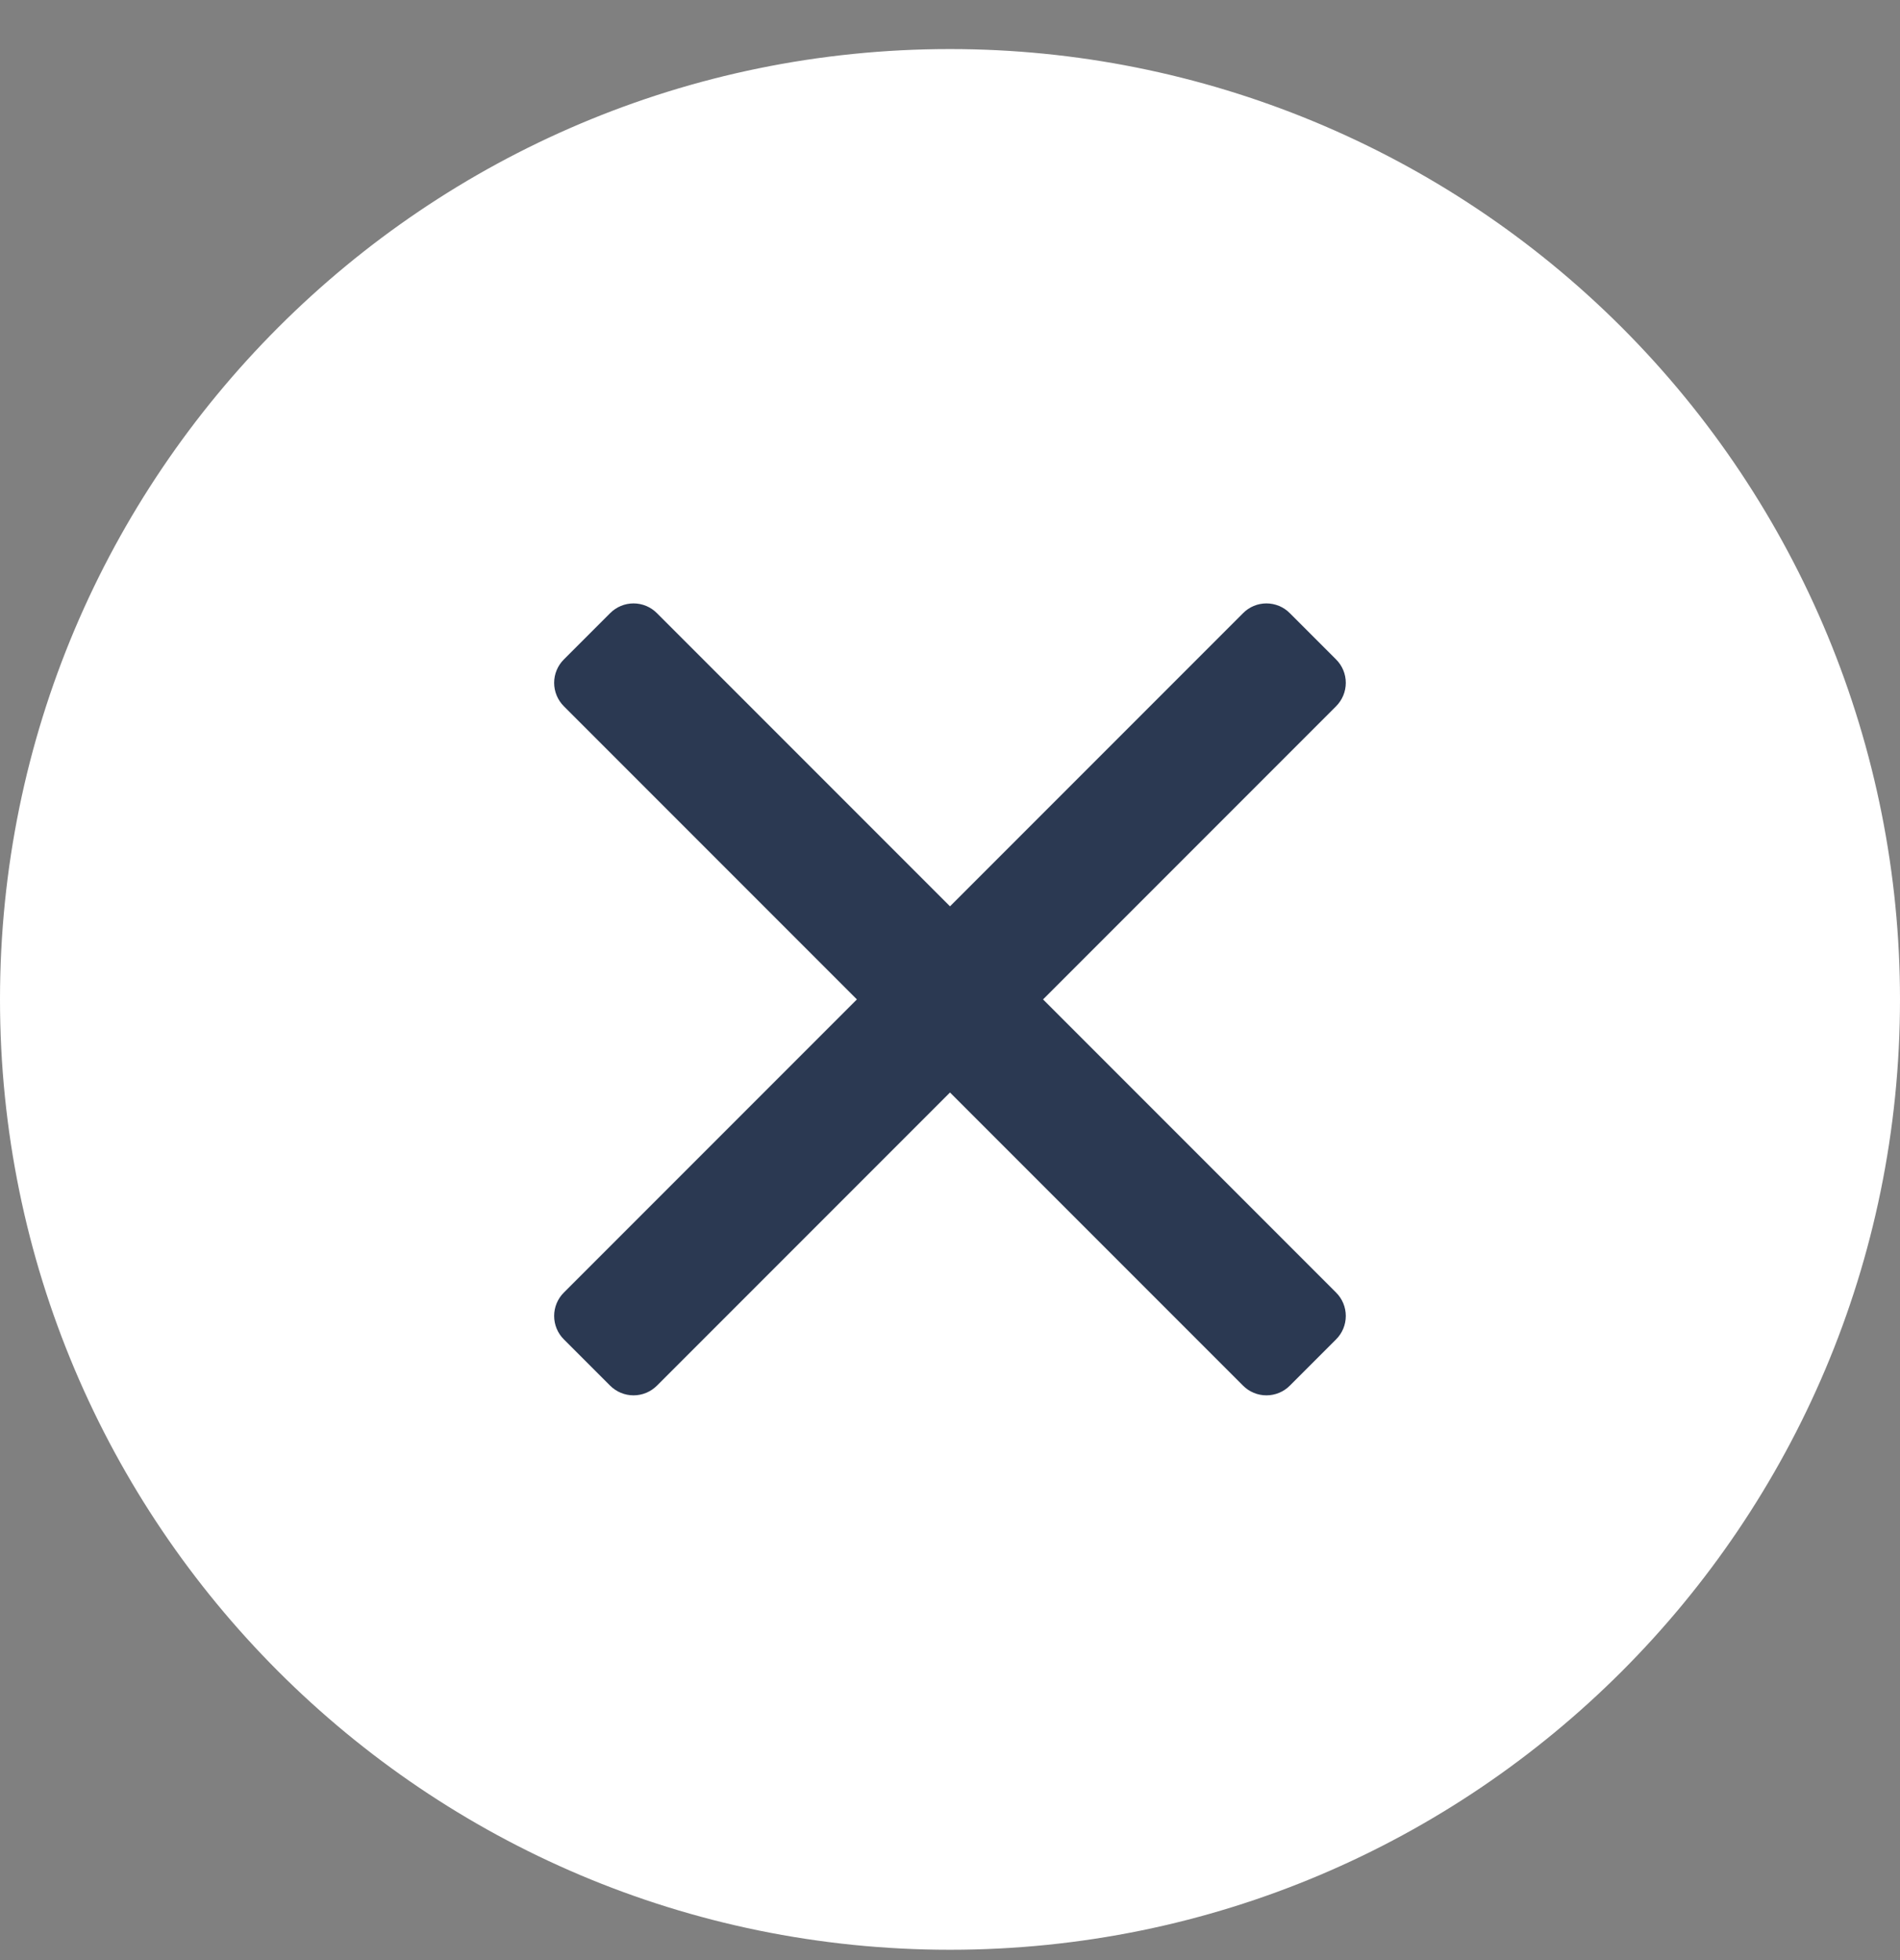
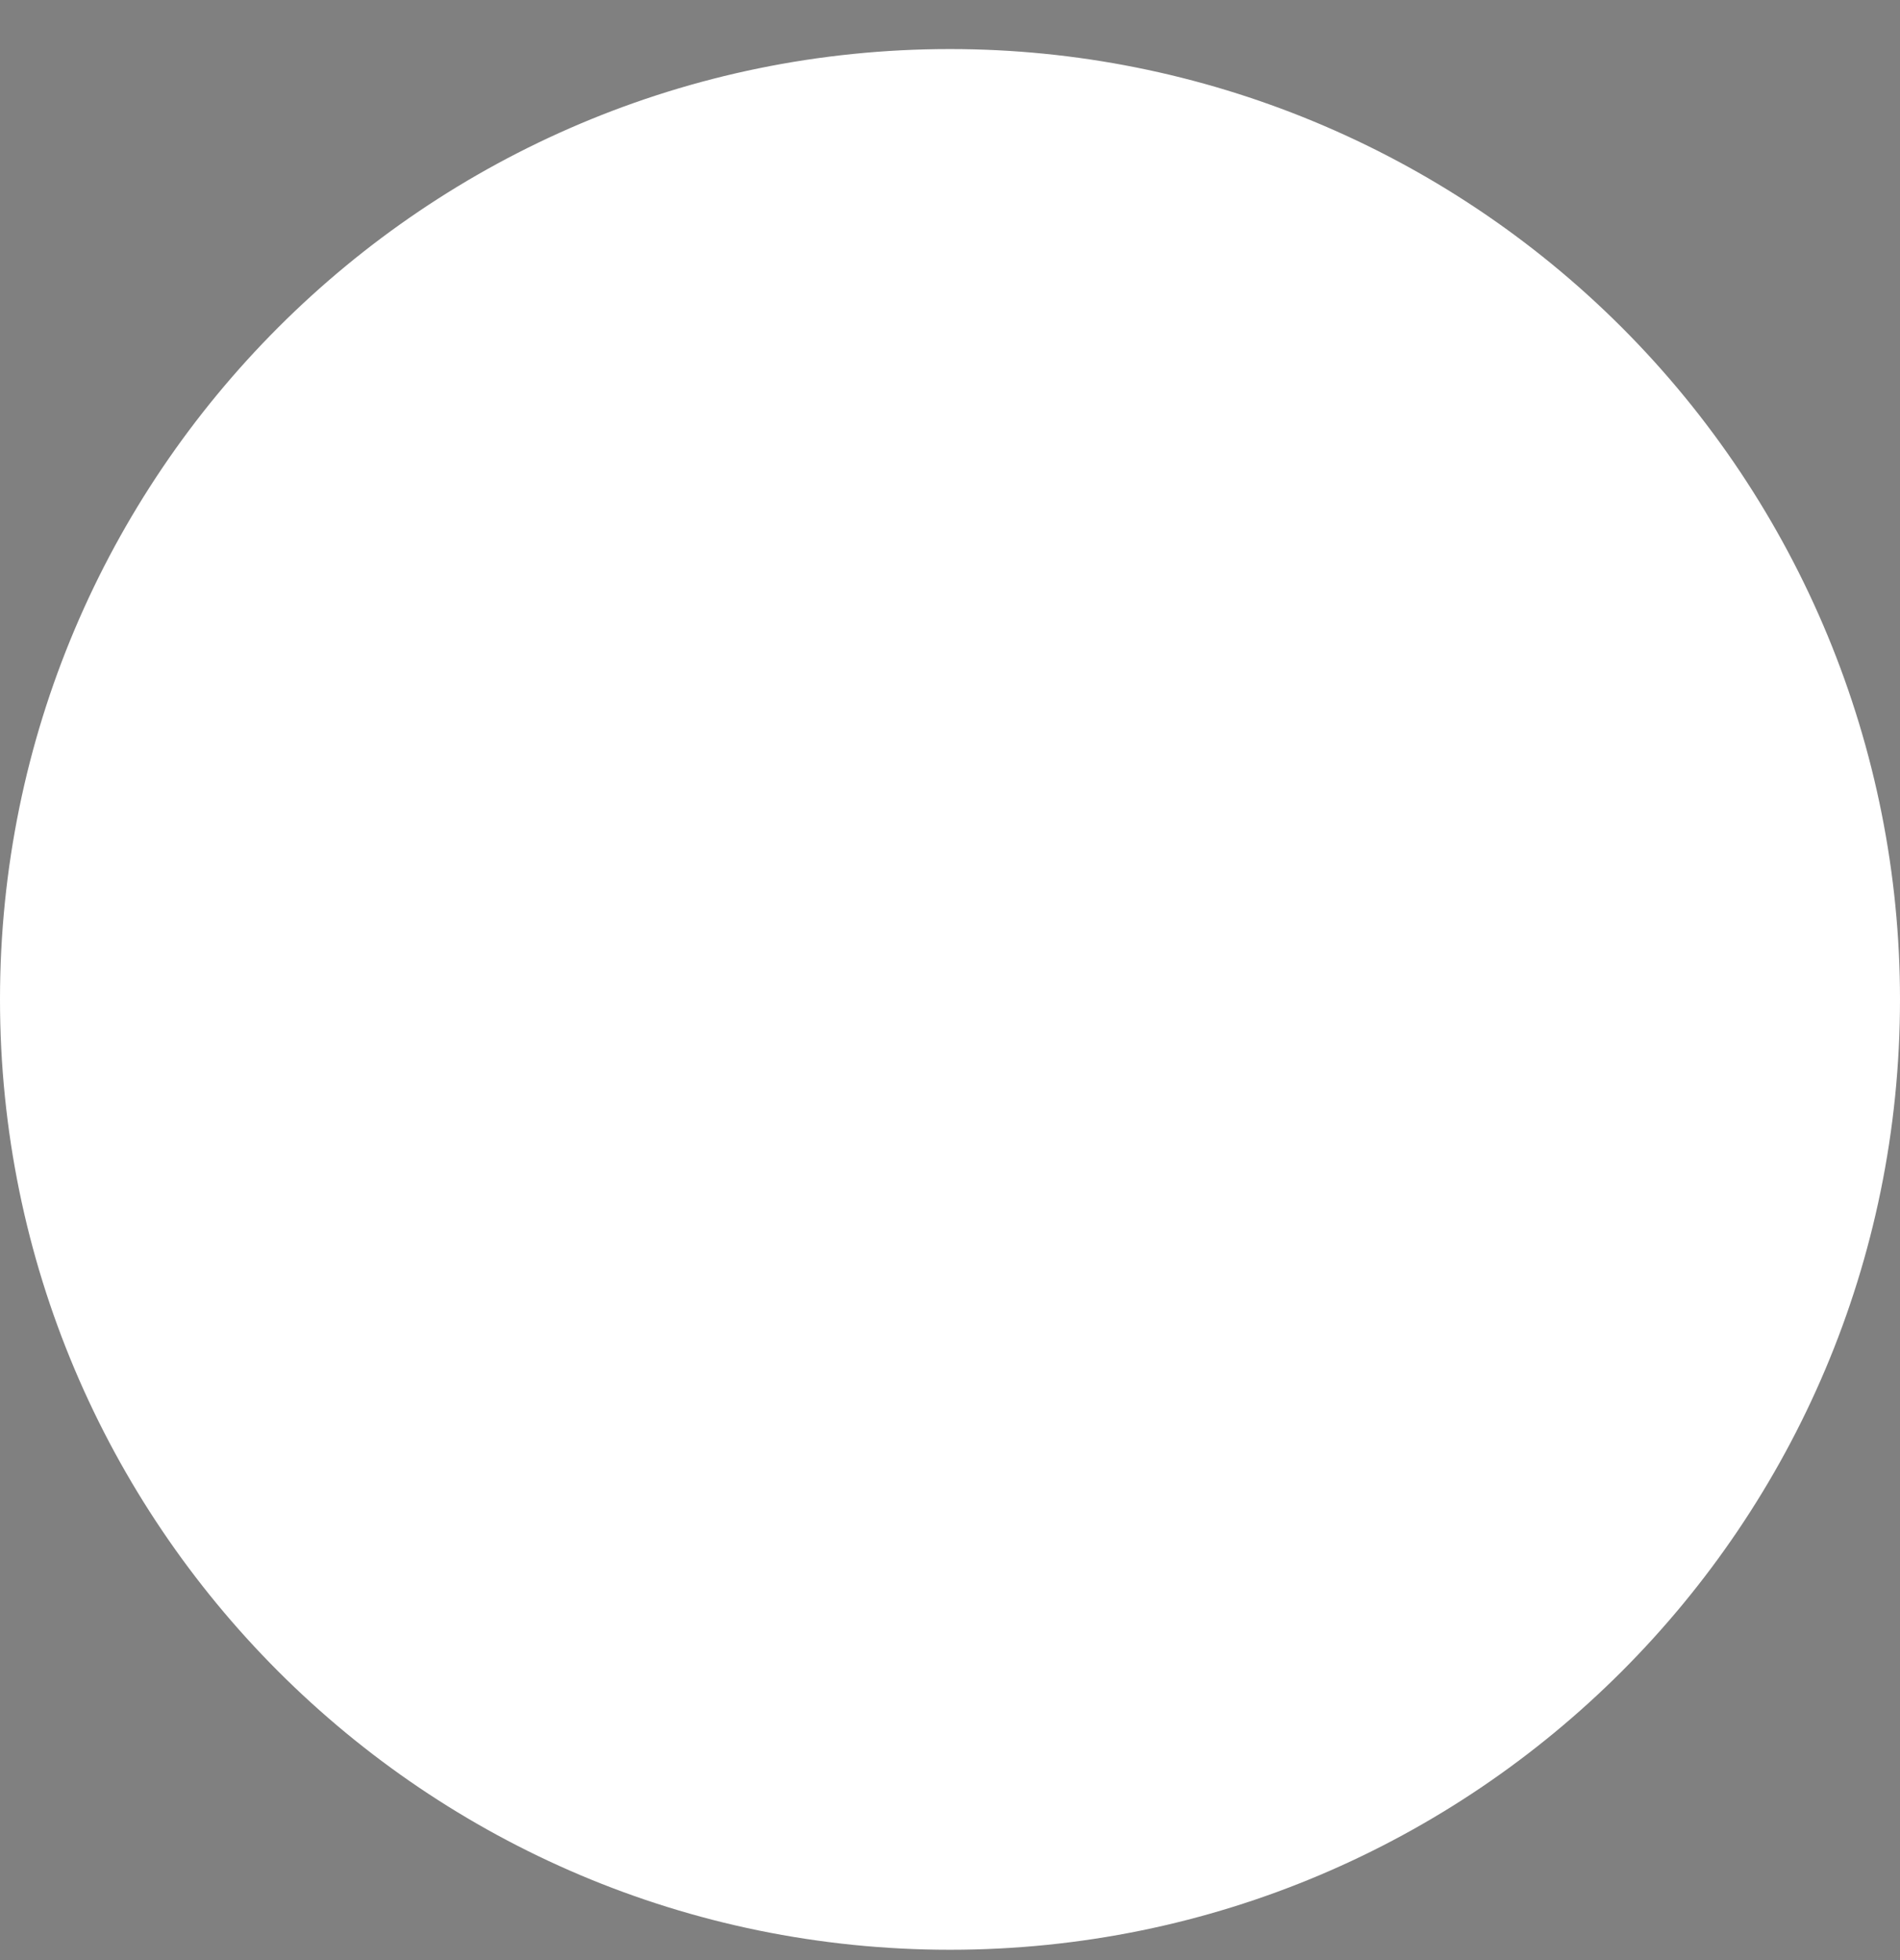
<svg xmlns="http://www.w3.org/2000/svg" width="32" height="33" viewBox="0 0 32 33" fill="none">
  <rect x="0" y="0" width="32" height="33" fill="#808080" stroke="none" />
  <path d="M32 16.826C32 25.662 24.837 32.826 16 32.826C7.163 32.826 0 25.662 0 16.826C0 7.989 7.163 0.826 16 0.826C20.244 0.826 24.313 2.512 27.314 5.512C30.314 8.513 32 12.582 32 16.826Z" fill="white" />
-   <path d="M22.502 21.761C22.607 21.865 22.666 22.007 22.666 22.155C22.666 22.304 22.607 22.446 22.502 22.55L21.724 23.328C21.62 23.433 21.477 23.492 21.329 23.492C21.181 23.492 21.039 23.433 20.935 23.328L16 18.393L11.065 23.328C10.96 23.433 10.818 23.492 10.67 23.492C10.522 23.492 10.38 23.433 10.275 23.328L9.497 22.55C9.392 22.446 9.333 22.304 9.333 22.155C9.333 22.007 9.392 21.865 9.497 21.761L14.432 16.826L9.497 11.891C9.392 11.786 9.333 11.644 9.333 11.496C9.333 11.348 9.392 11.206 9.497 11.102L10.275 10.324C10.38 10.218 10.522 10.159 10.67 10.159C10.818 10.159 10.96 10.218 11.065 10.324L16 15.259L20.935 10.324C21.039 10.218 21.181 10.159 21.329 10.159C21.477 10.159 21.62 10.218 21.724 10.324L22.502 11.102C22.607 11.206 22.666 11.348 22.666 11.496C22.666 11.644 22.607 11.786 22.502 11.891L17.567 16.826L22.502 21.761Z" fill="#2B3952" />
</svg>